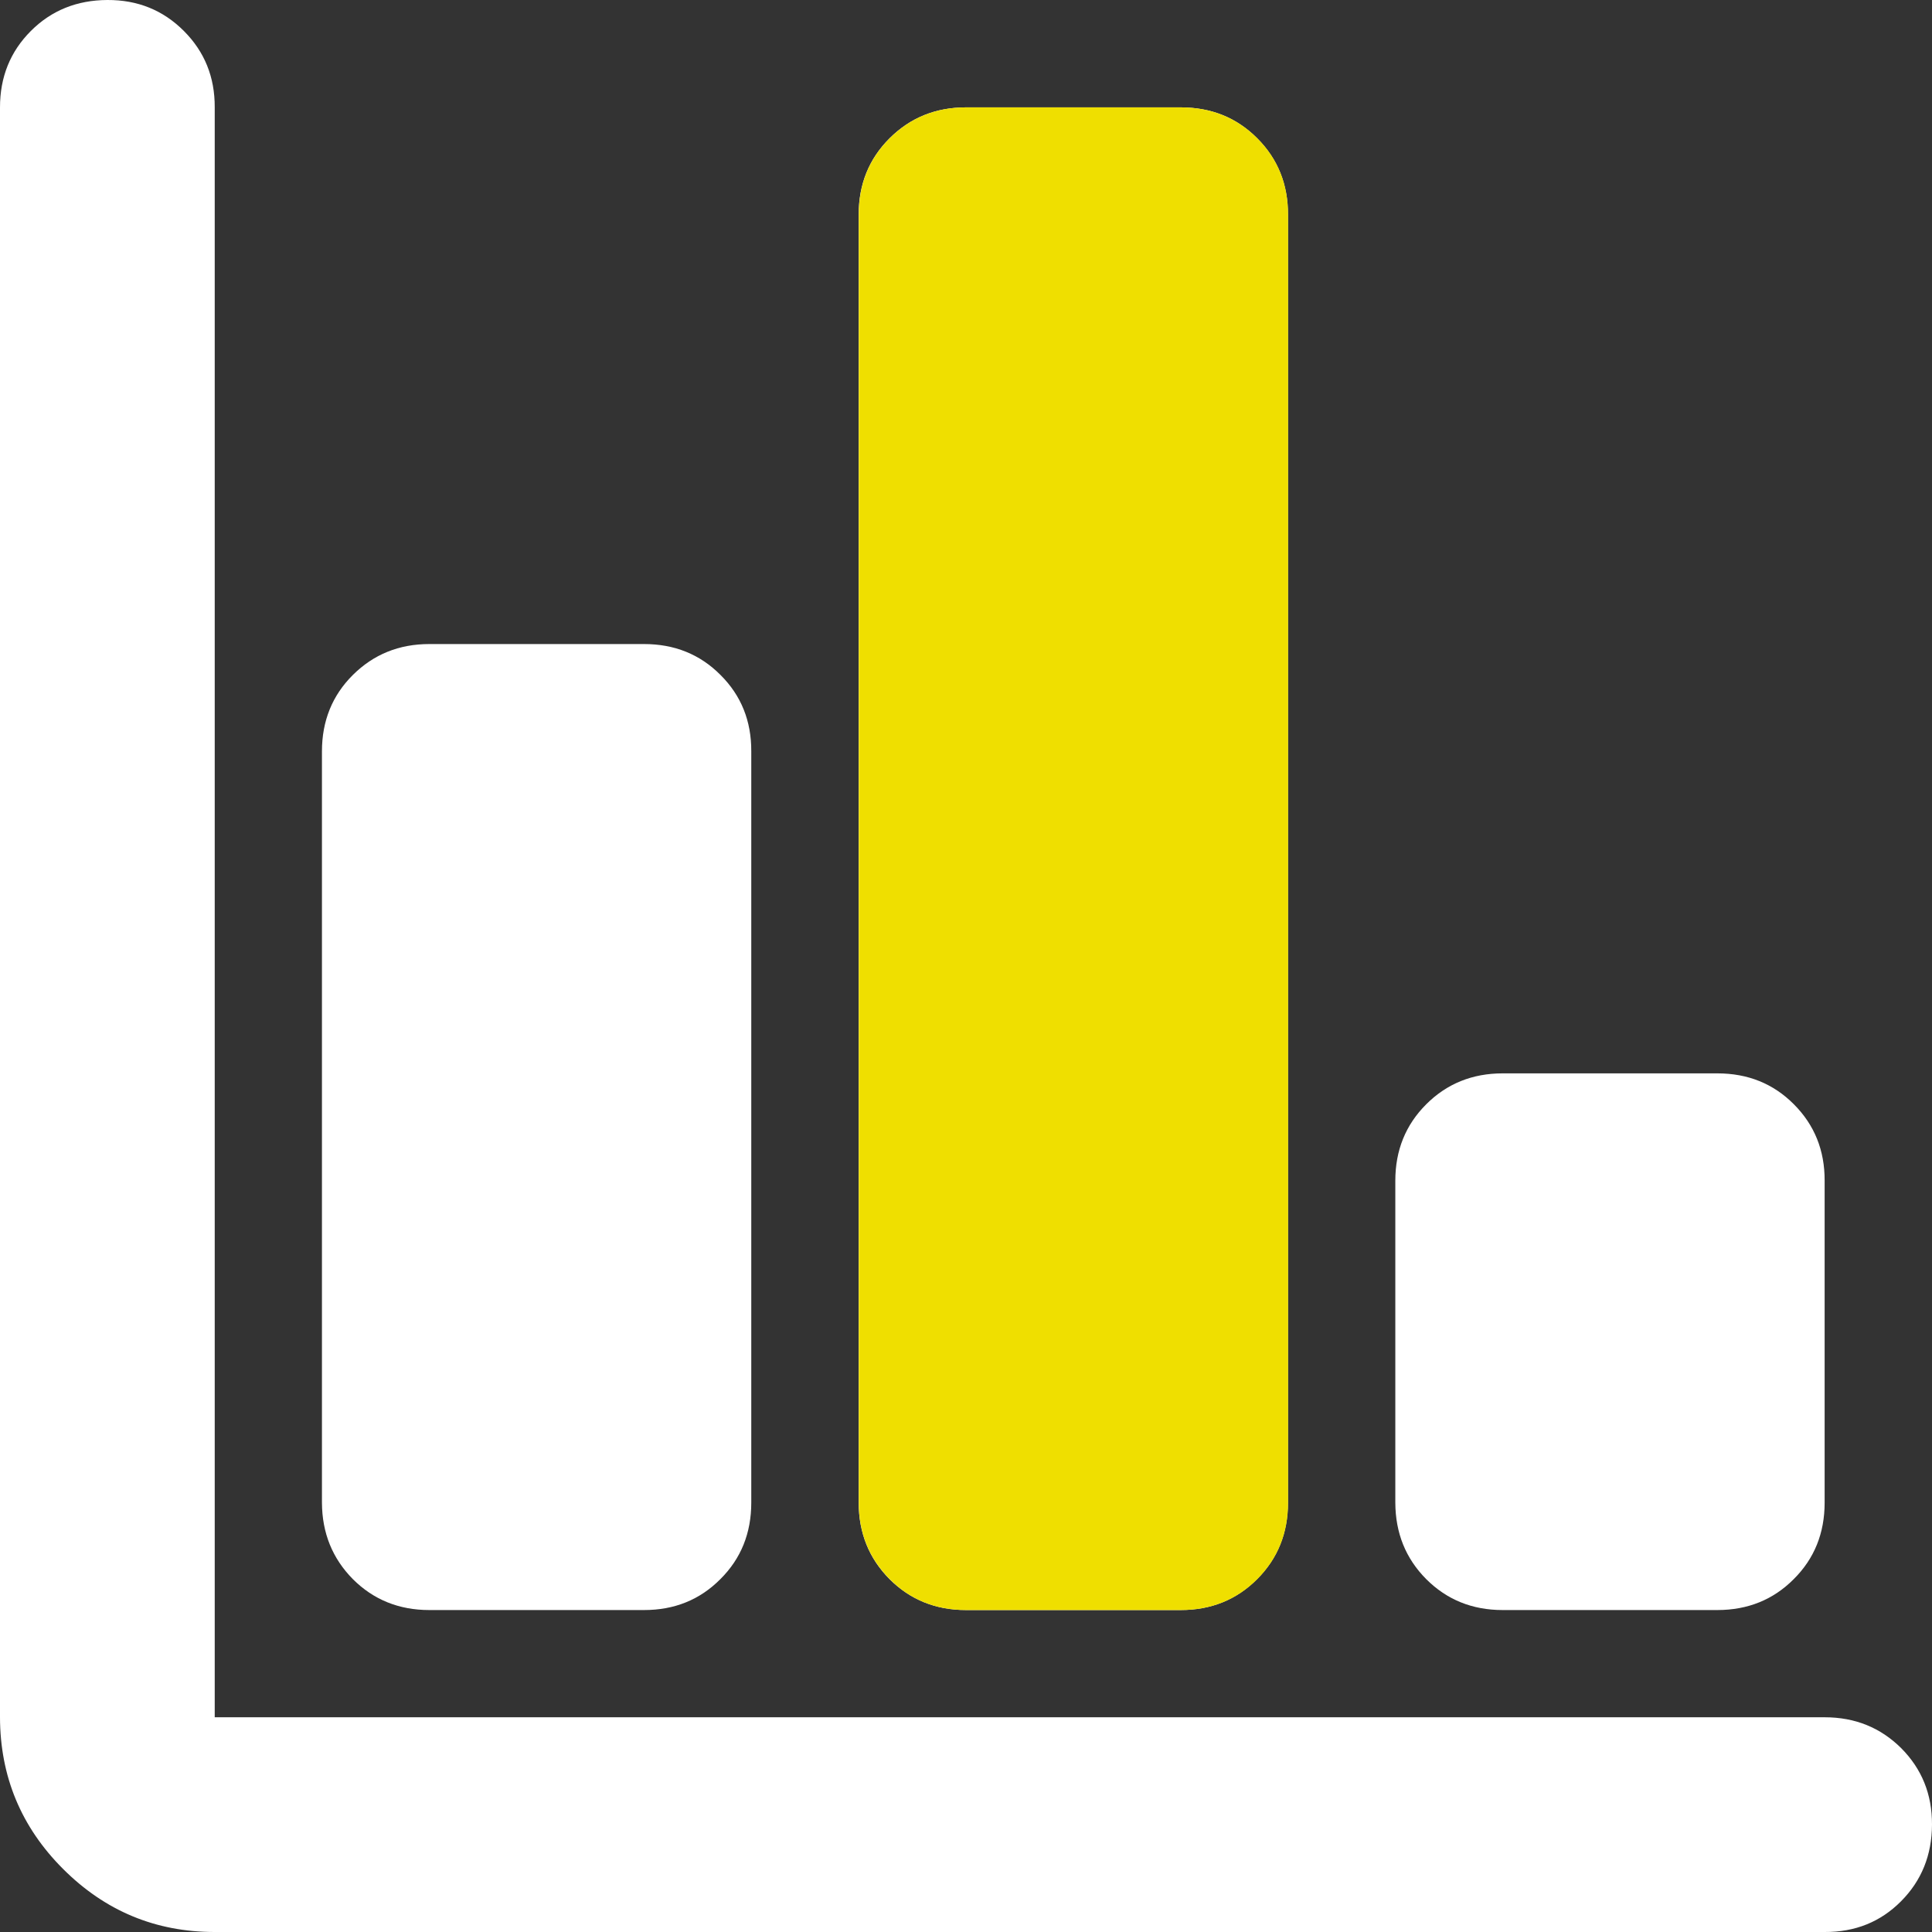
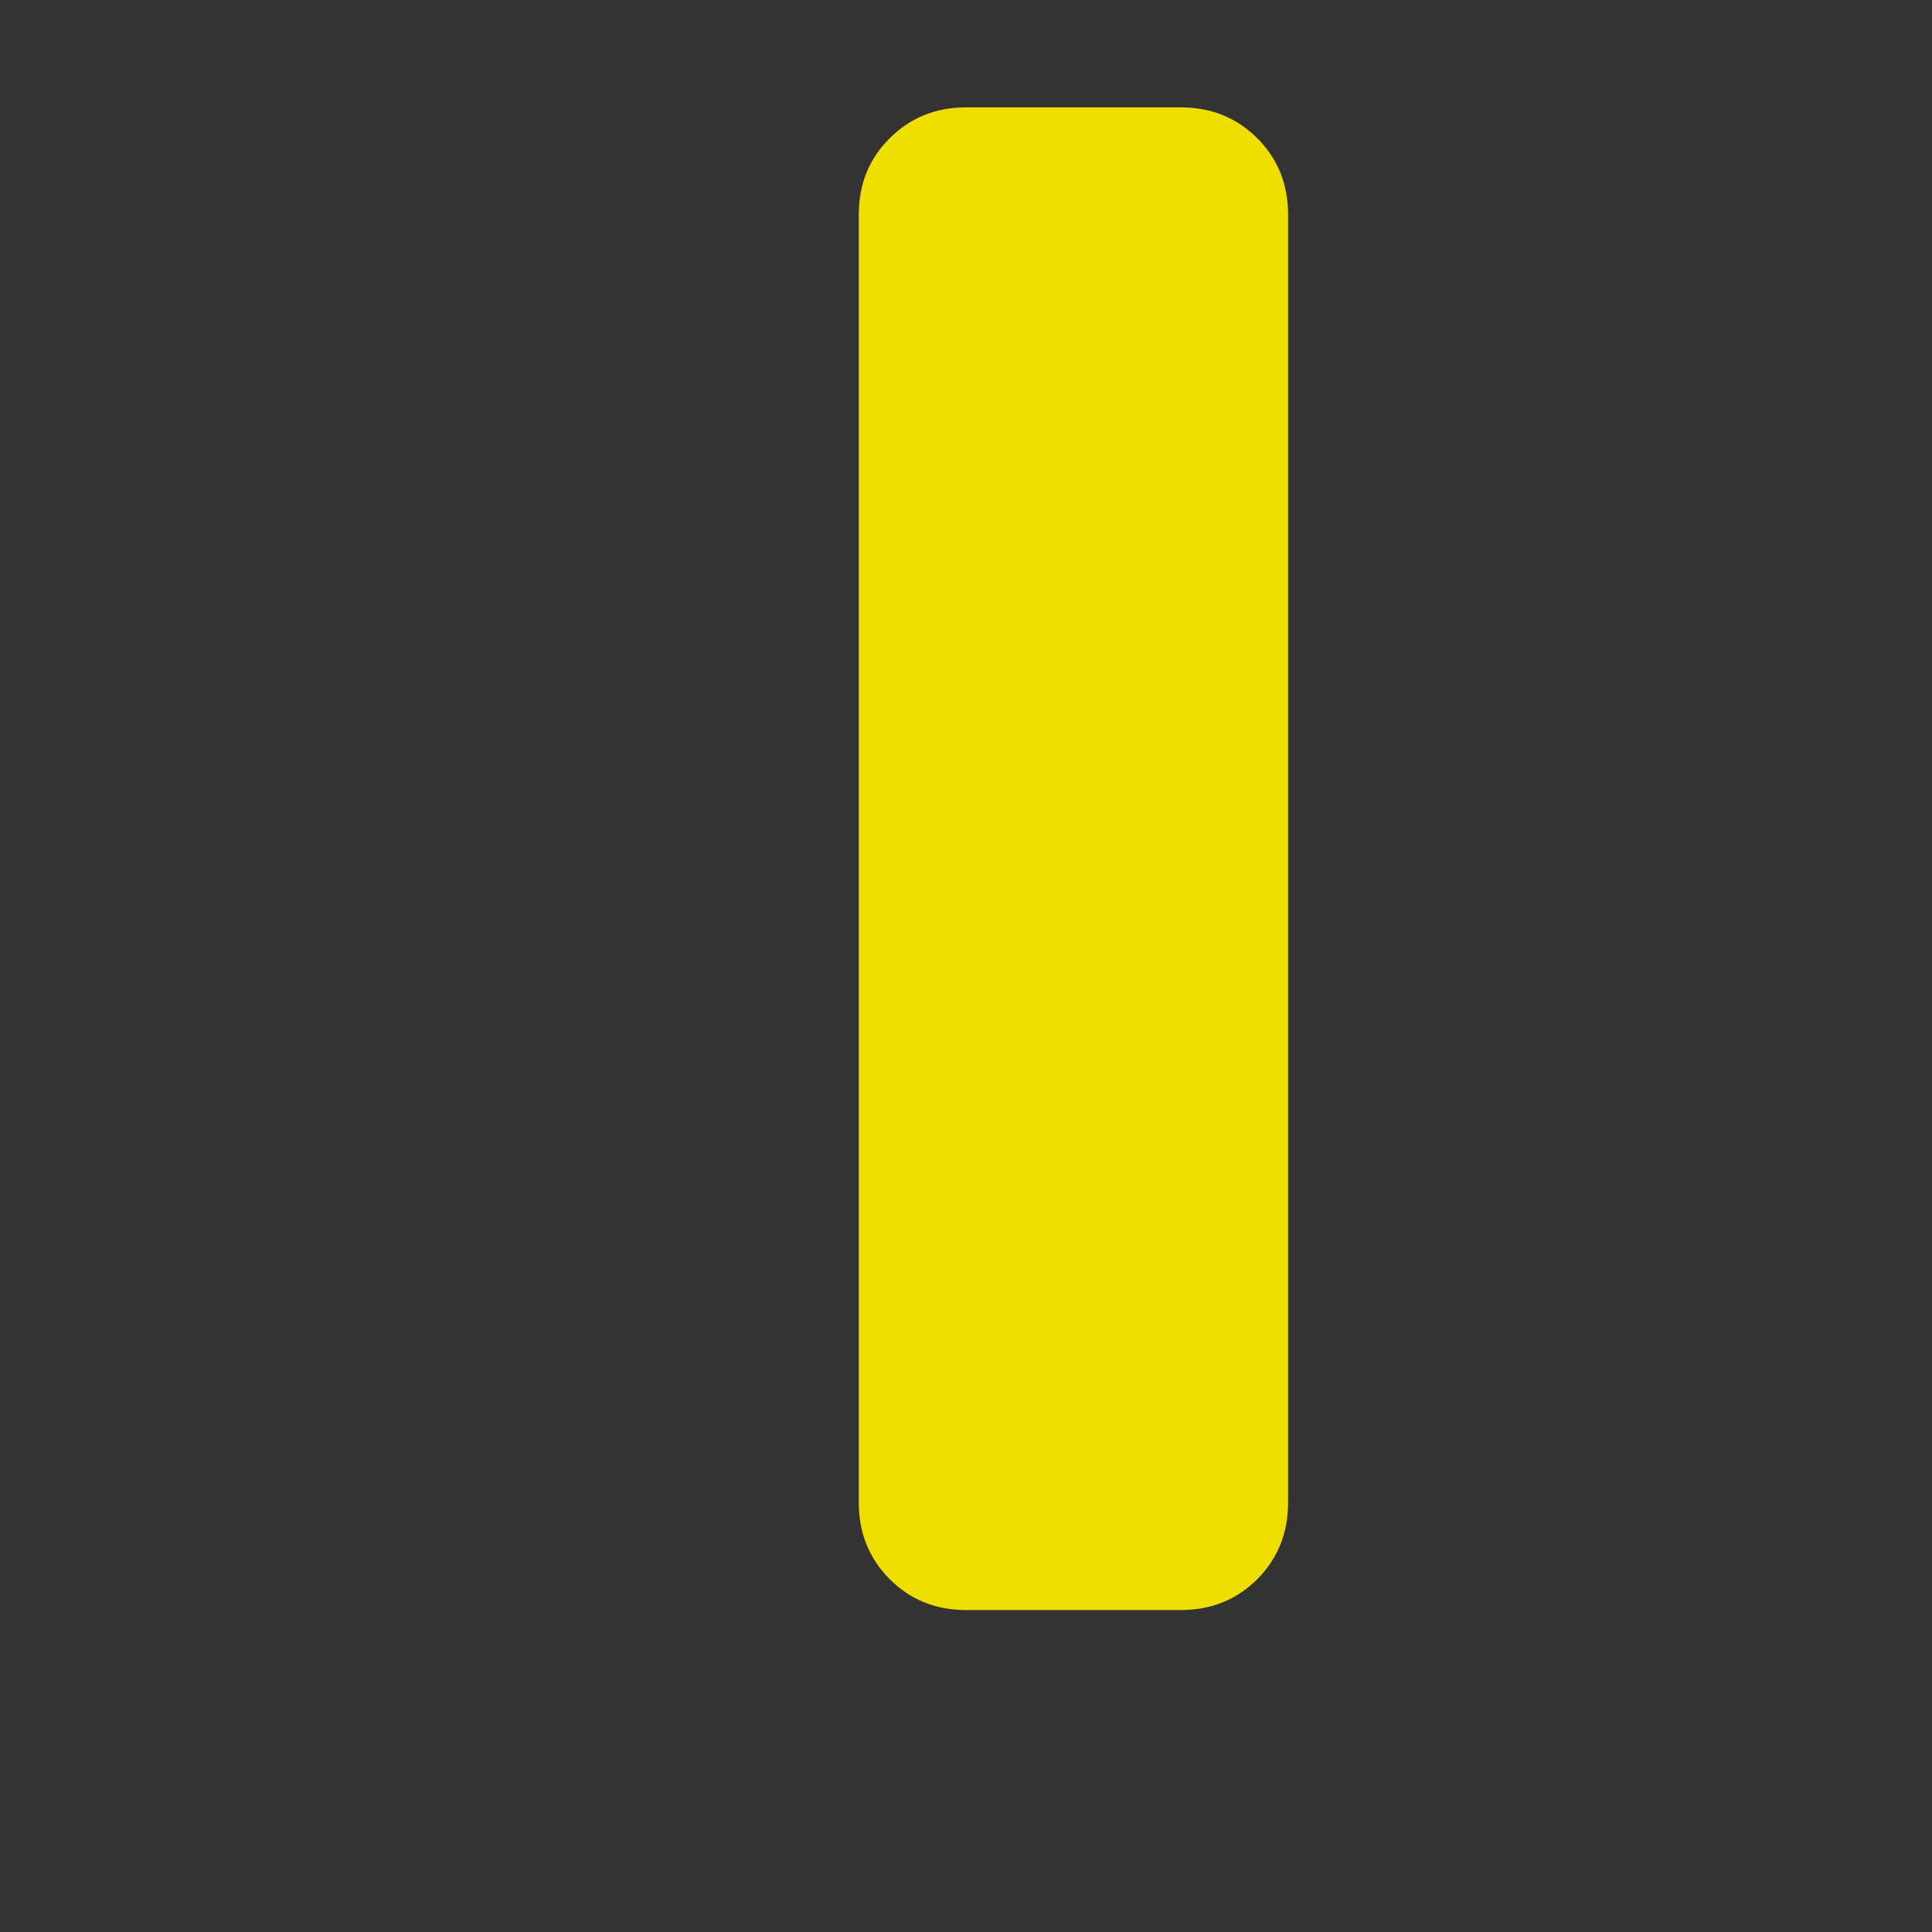
<svg xmlns="http://www.w3.org/2000/svg" width="14" height="14" viewBox="0 0 14 14" fill="none">
  <rect x="0" y="0" width="14" height="14" fill="#333333" stroke="none" />
-   <path d="M1.556 14C1.128 14 0.762 13.848 0.457 13.543C0.153 13.239 0.001 12.873 0 12.444V0.778C0 0.557 0.075 0.373 0.224 0.224C0.373 0.075 0.558 0.001 0.778 2.68199e-06C0.998 -0.001 1.182 0.074 1.332 0.224C1.482 0.374 1.557 0.558 1.556 0.778V12.444H13.222C13.443 12.444 13.627 12.519 13.777 12.668C13.926 12.818 14.001 13.002 14 13.222C13.999 13.442 13.925 13.627 13.776 13.777C13.627 13.927 13.443 14.001 13.222 14H1.556ZM3.111 11.667C2.891 11.667 2.706 11.592 2.557 11.443C2.409 11.293 2.334 11.109 2.333 10.889V5.444C2.333 5.224 2.408 5.039 2.557 4.891C2.707 4.742 2.891 4.667 3.111 4.667H4.667C4.887 4.667 5.072 4.741 5.221 4.891C5.371 5.04 5.445 5.225 5.444 5.444V10.889C5.444 11.109 5.37 11.294 5.22 11.443C5.071 11.593 4.887 11.667 4.667 11.667H3.111ZM7 11.667C6.78 11.667 6.595 11.592 6.446 11.443C6.297 11.293 6.223 11.109 6.222 10.889V1.556C6.222 1.335 6.297 1.151 6.446 1.002C6.596 0.853 6.78 0.778 7 0.778H8.556C8.776 0.778 8.961 0.852 9.11 1.002C9.259 1.151 9.334 1.336 9.333 1.556V10.889C9.333 11.109 9.259 11.294 9.109 11.443C8.96 11.593 8.775 11.667 8.556 11.667H7ZM10.889 11.667C10.668 11.667 10.484 11.592 10.335 11.443C10.186 11.293 10.112 11.109 10.111 10.889V8.556C10.111 8.335 10.186 8.151 10.335 8.002C10.484 7.853 10.669 7.778 10.889 7.778H12.444C12.665 7.778 12.85 7.852 12.999 8.002C13.148 8.151 13.223 8.336 13.222 8.556V10.889C13.222 11.109 13.148 11.294 12.998 11.443C12.849 11.593 12.664 11.667 12.444 11.667H10.889Z" fill="white" />
  <path d="M7 11.667C6.78 11.667 6.595 11.592 6.447 11.443C6.298 11.293 6.223 11.109 6.223 10.889V1.556C6.223 1.335 6.297 1.151 6.447 1.002C6.596 0.853 6.781 0.778 7 0.778H8.556C8.776 0.778 8.961 0.852 9.111 1.002C9.26 1.151 9.334 1.336 9.334 1.556V10.889C9.334 11.109 9.259 11.294 9.11 11.444C8.96 11.593 8.776 11.667 8.556 11.667H7Z" fill="#EFDF00" />
</svg>